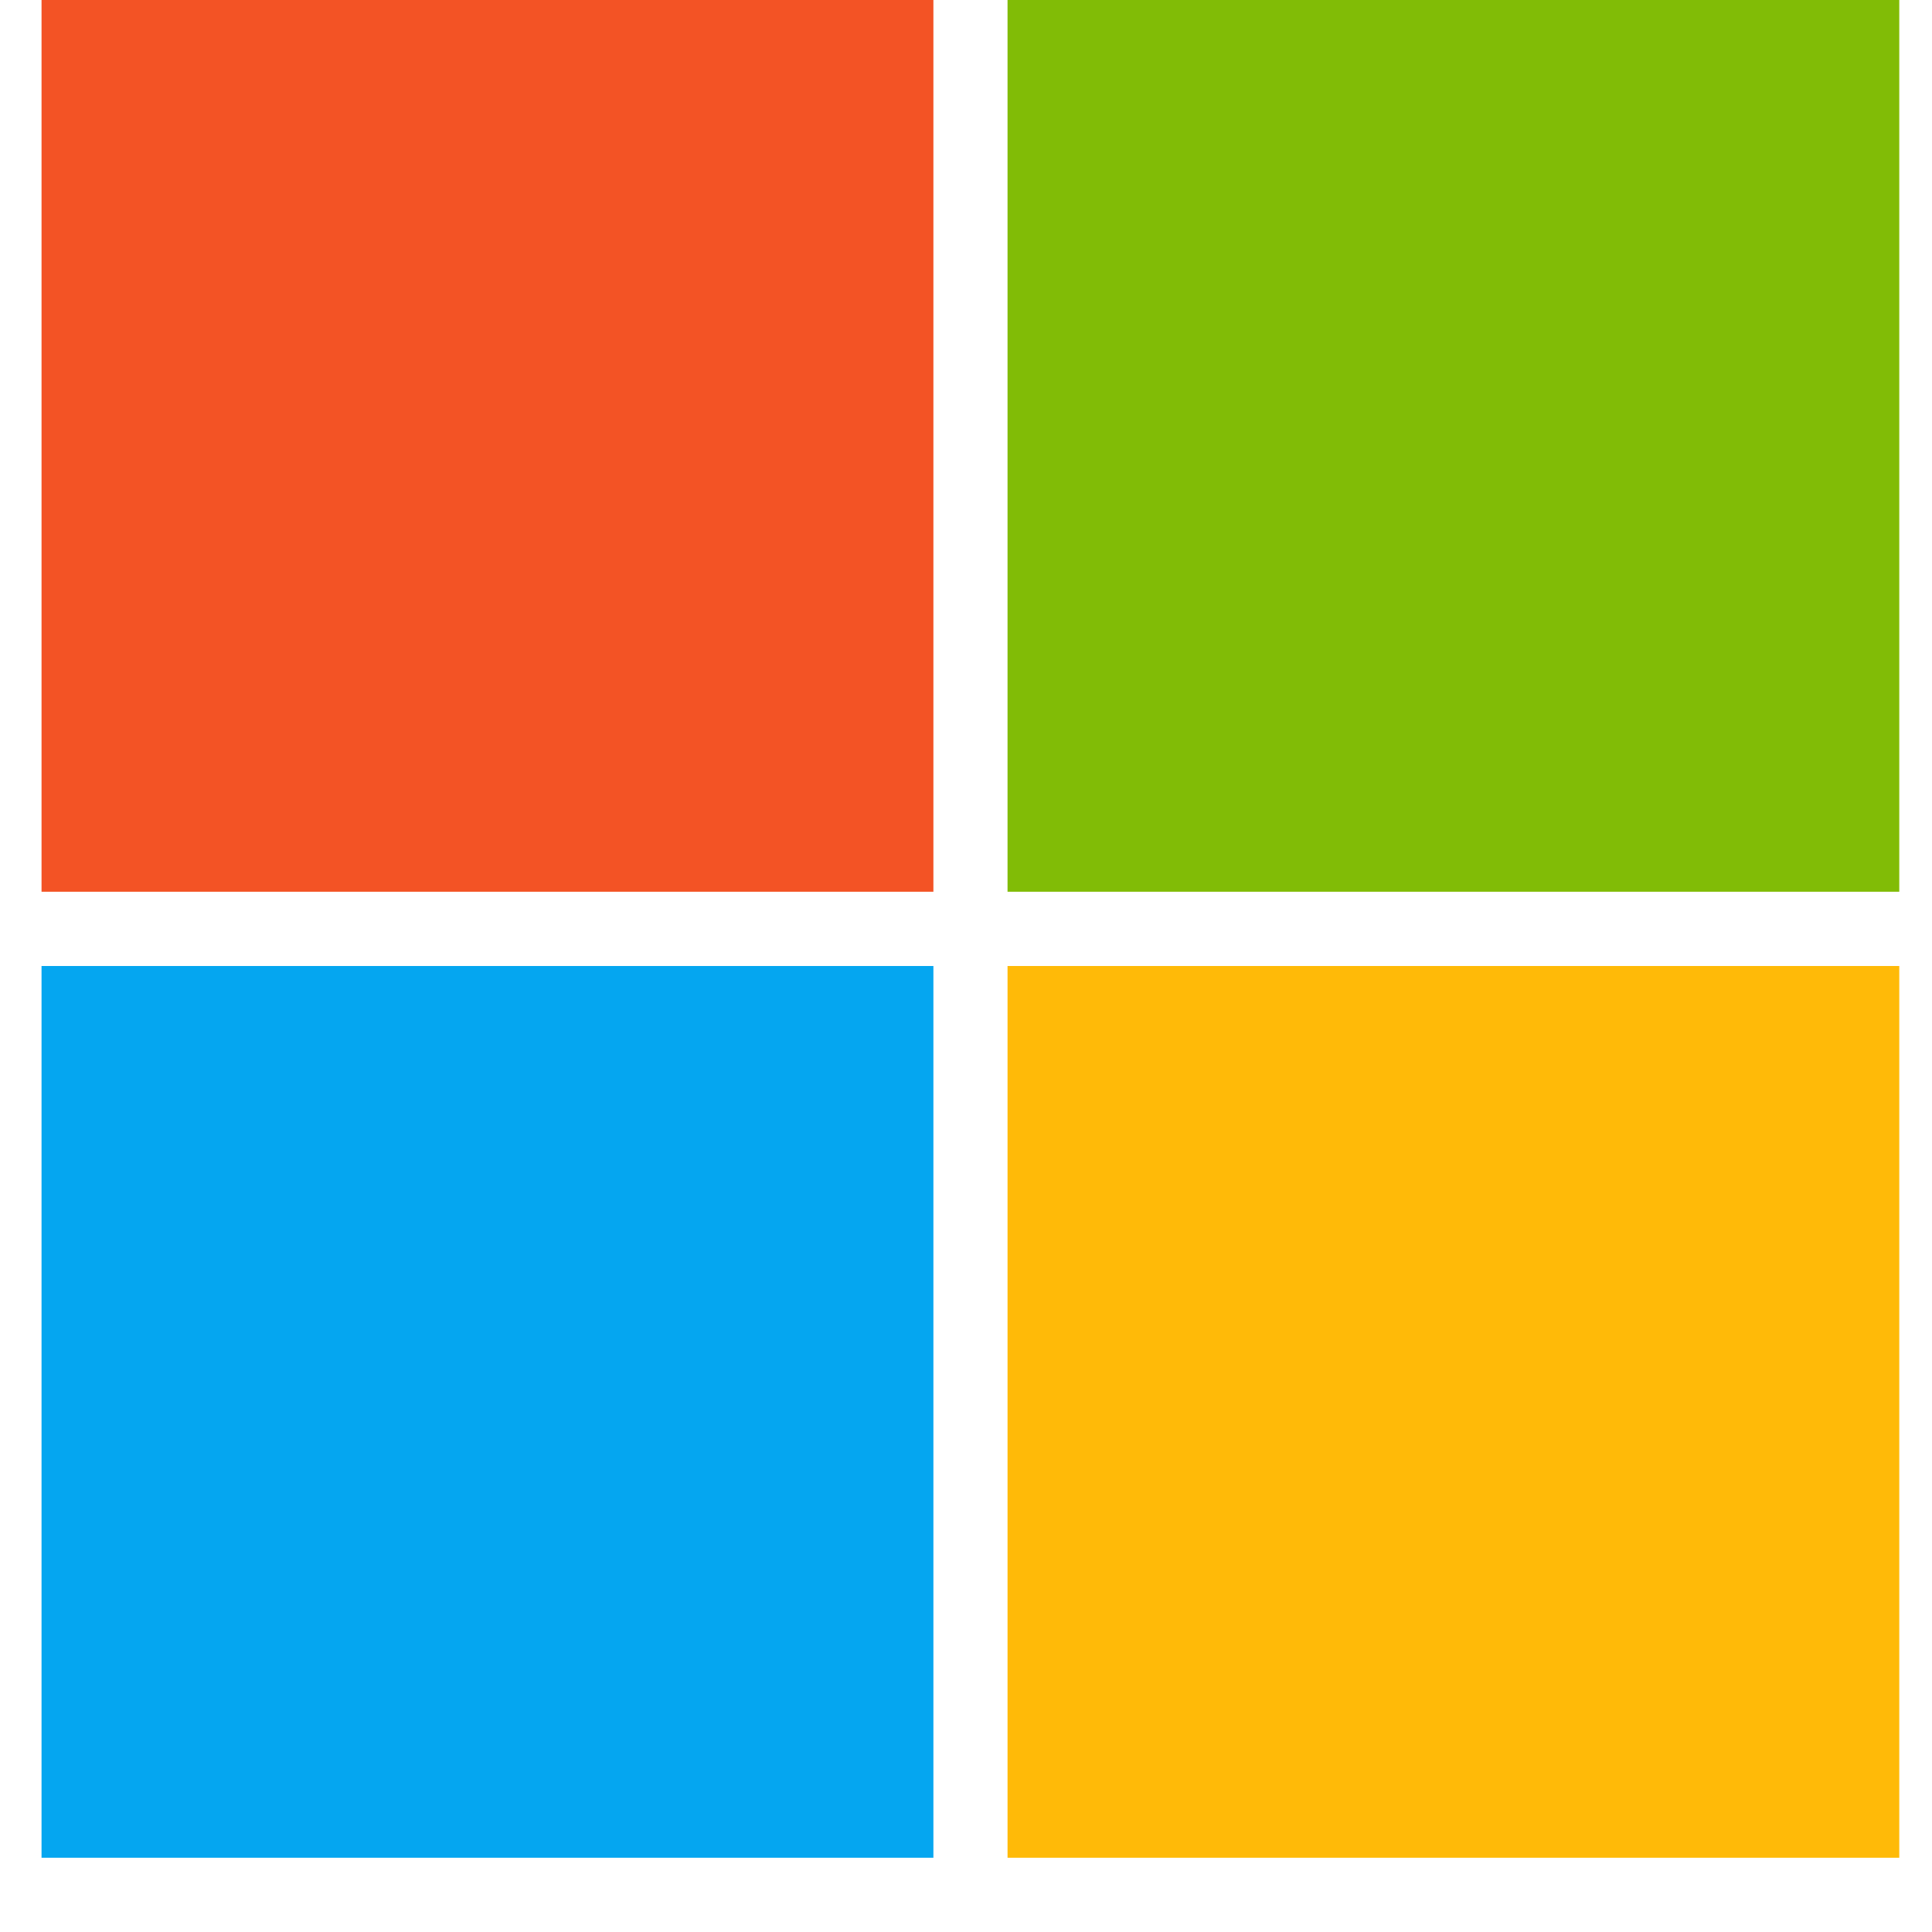
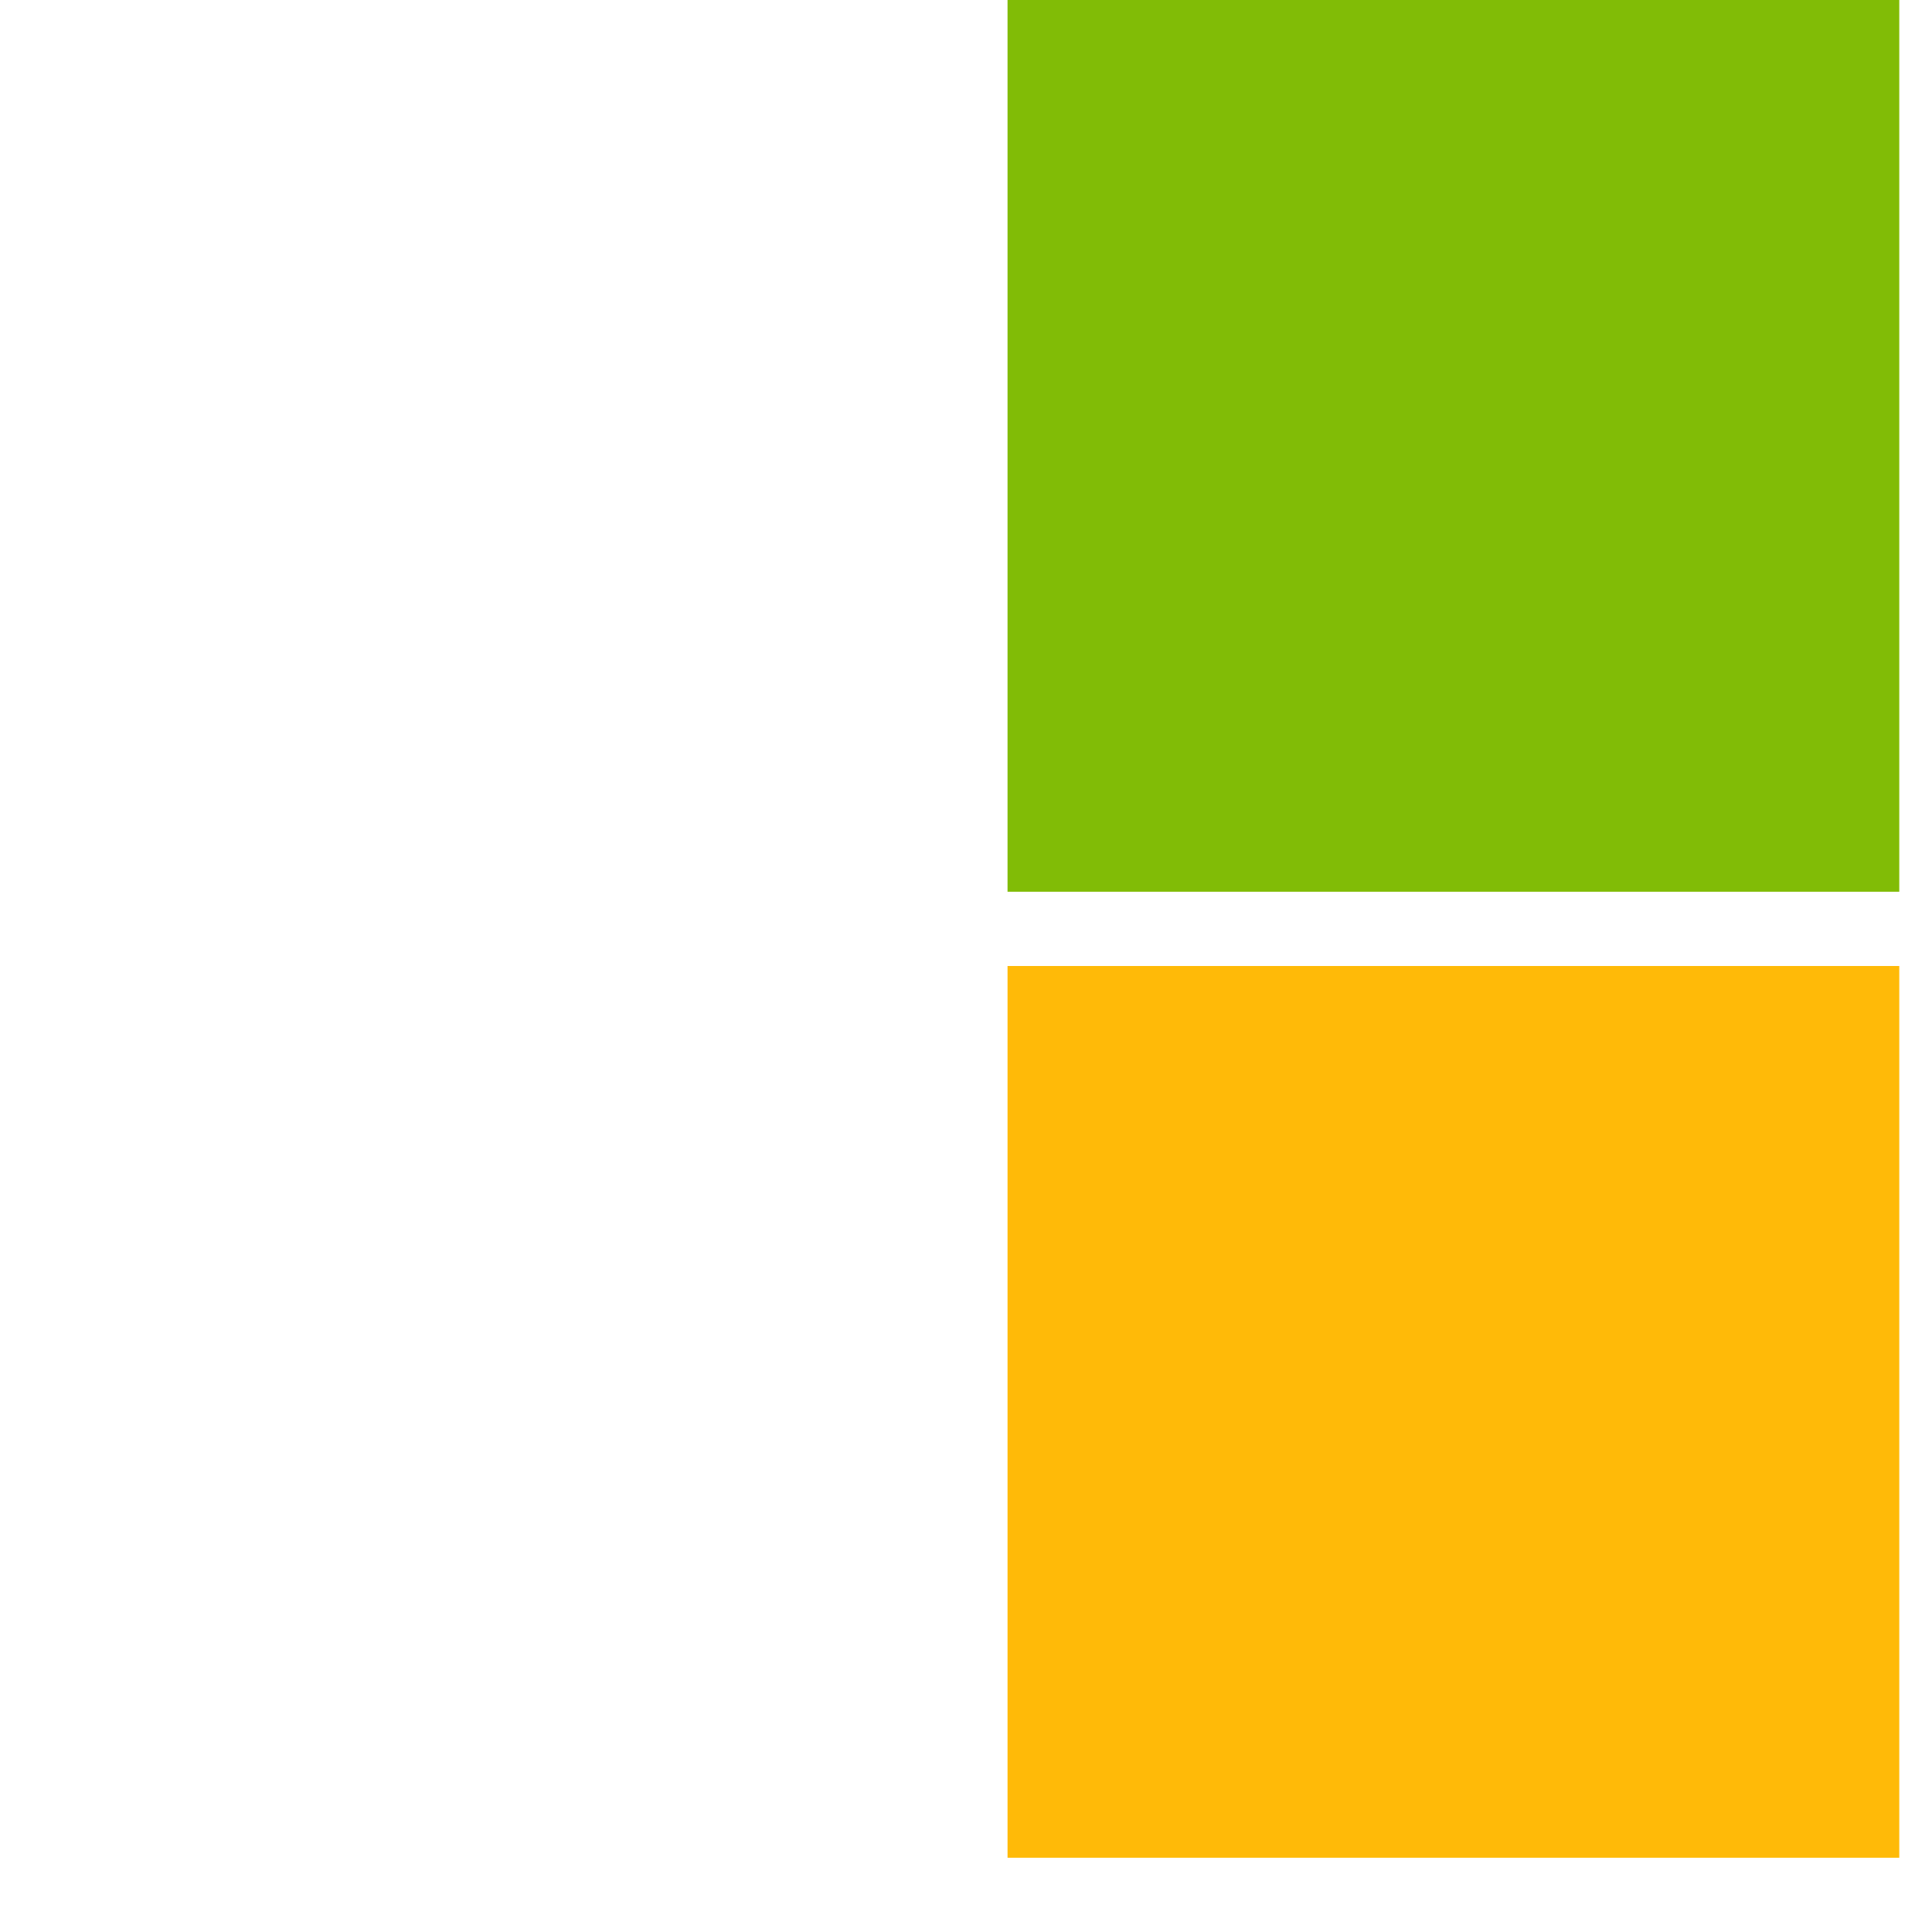
<svg xmlns="http://www.w3.org/2000/svg" width="16" height="16" viewBox="0 0 16 16">
  <g fill="none" fill-rule="evenodd">
-     <path fill="#F35325" d="M.344 7.385H7.73V0H.344z" />
    <path fill="#81BC06" d="M8.344 7.385h7.385V0H8.344z" />
-     <path fill="#05A6F0" d="M.344 15.385H7.73V8H.344z" />
    <path fill="#FFBA08" d="M8.344 15.385h7.385V8H8.344z" />
  </g>
</svg>